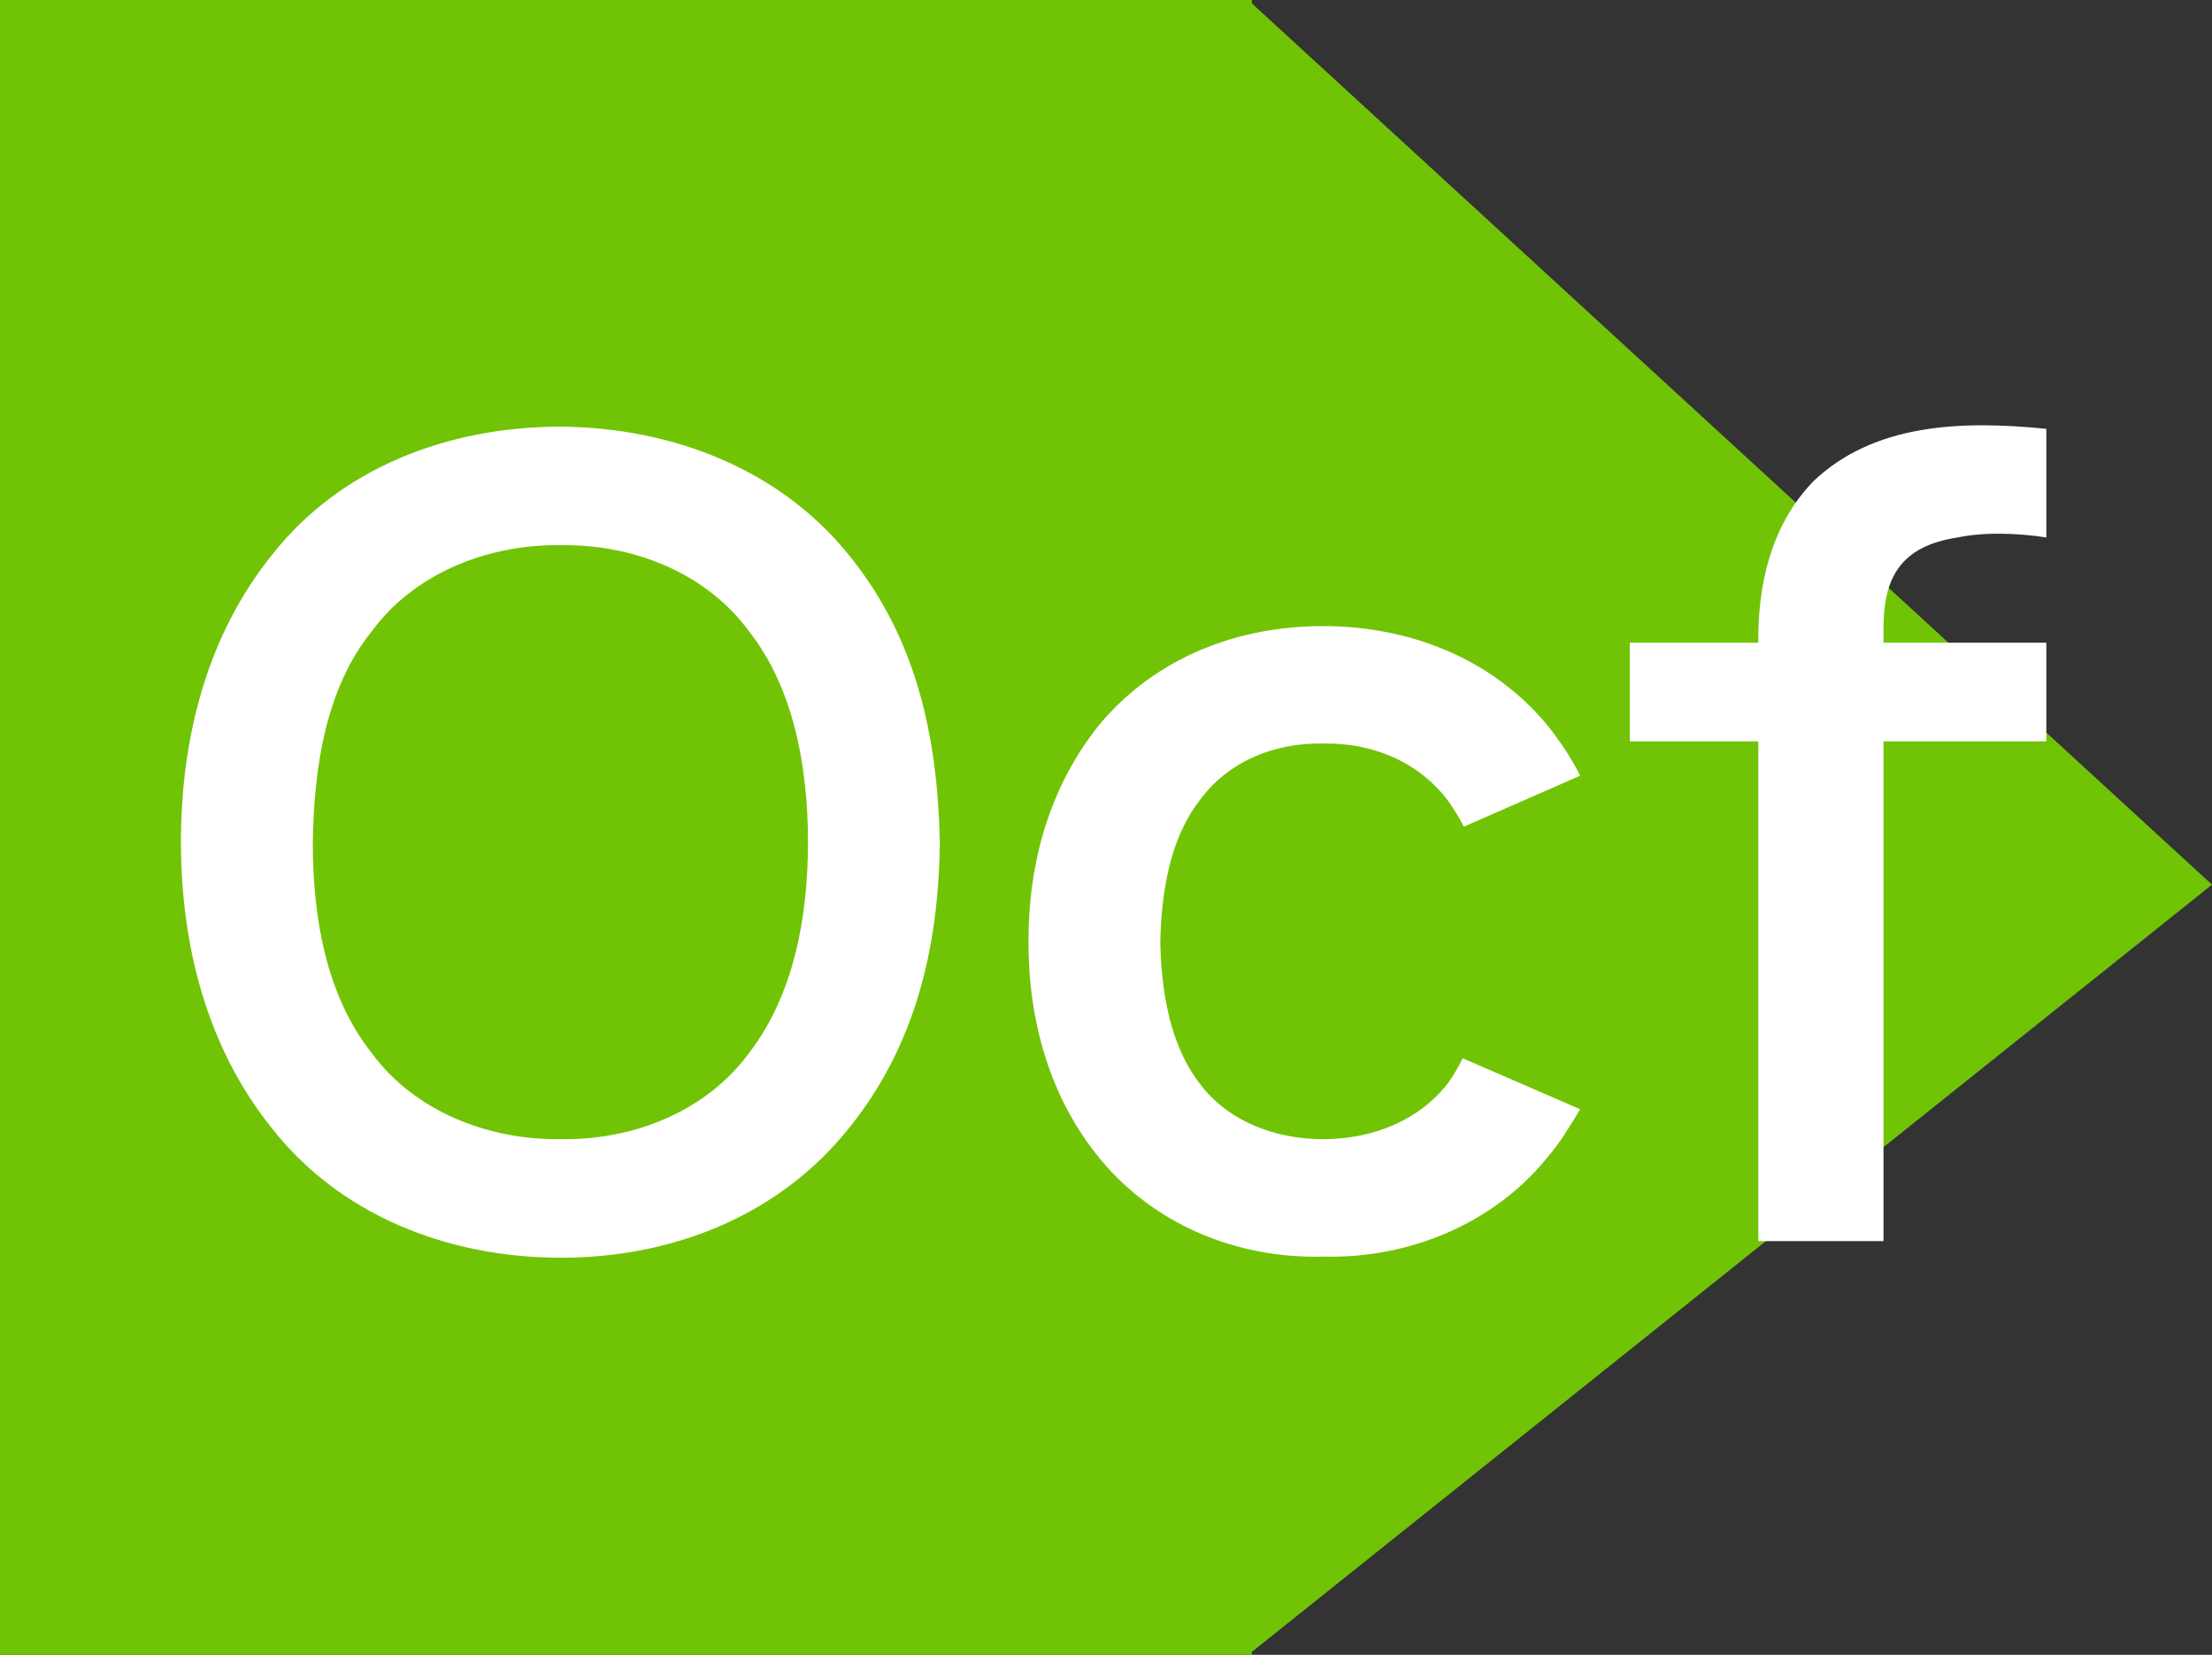
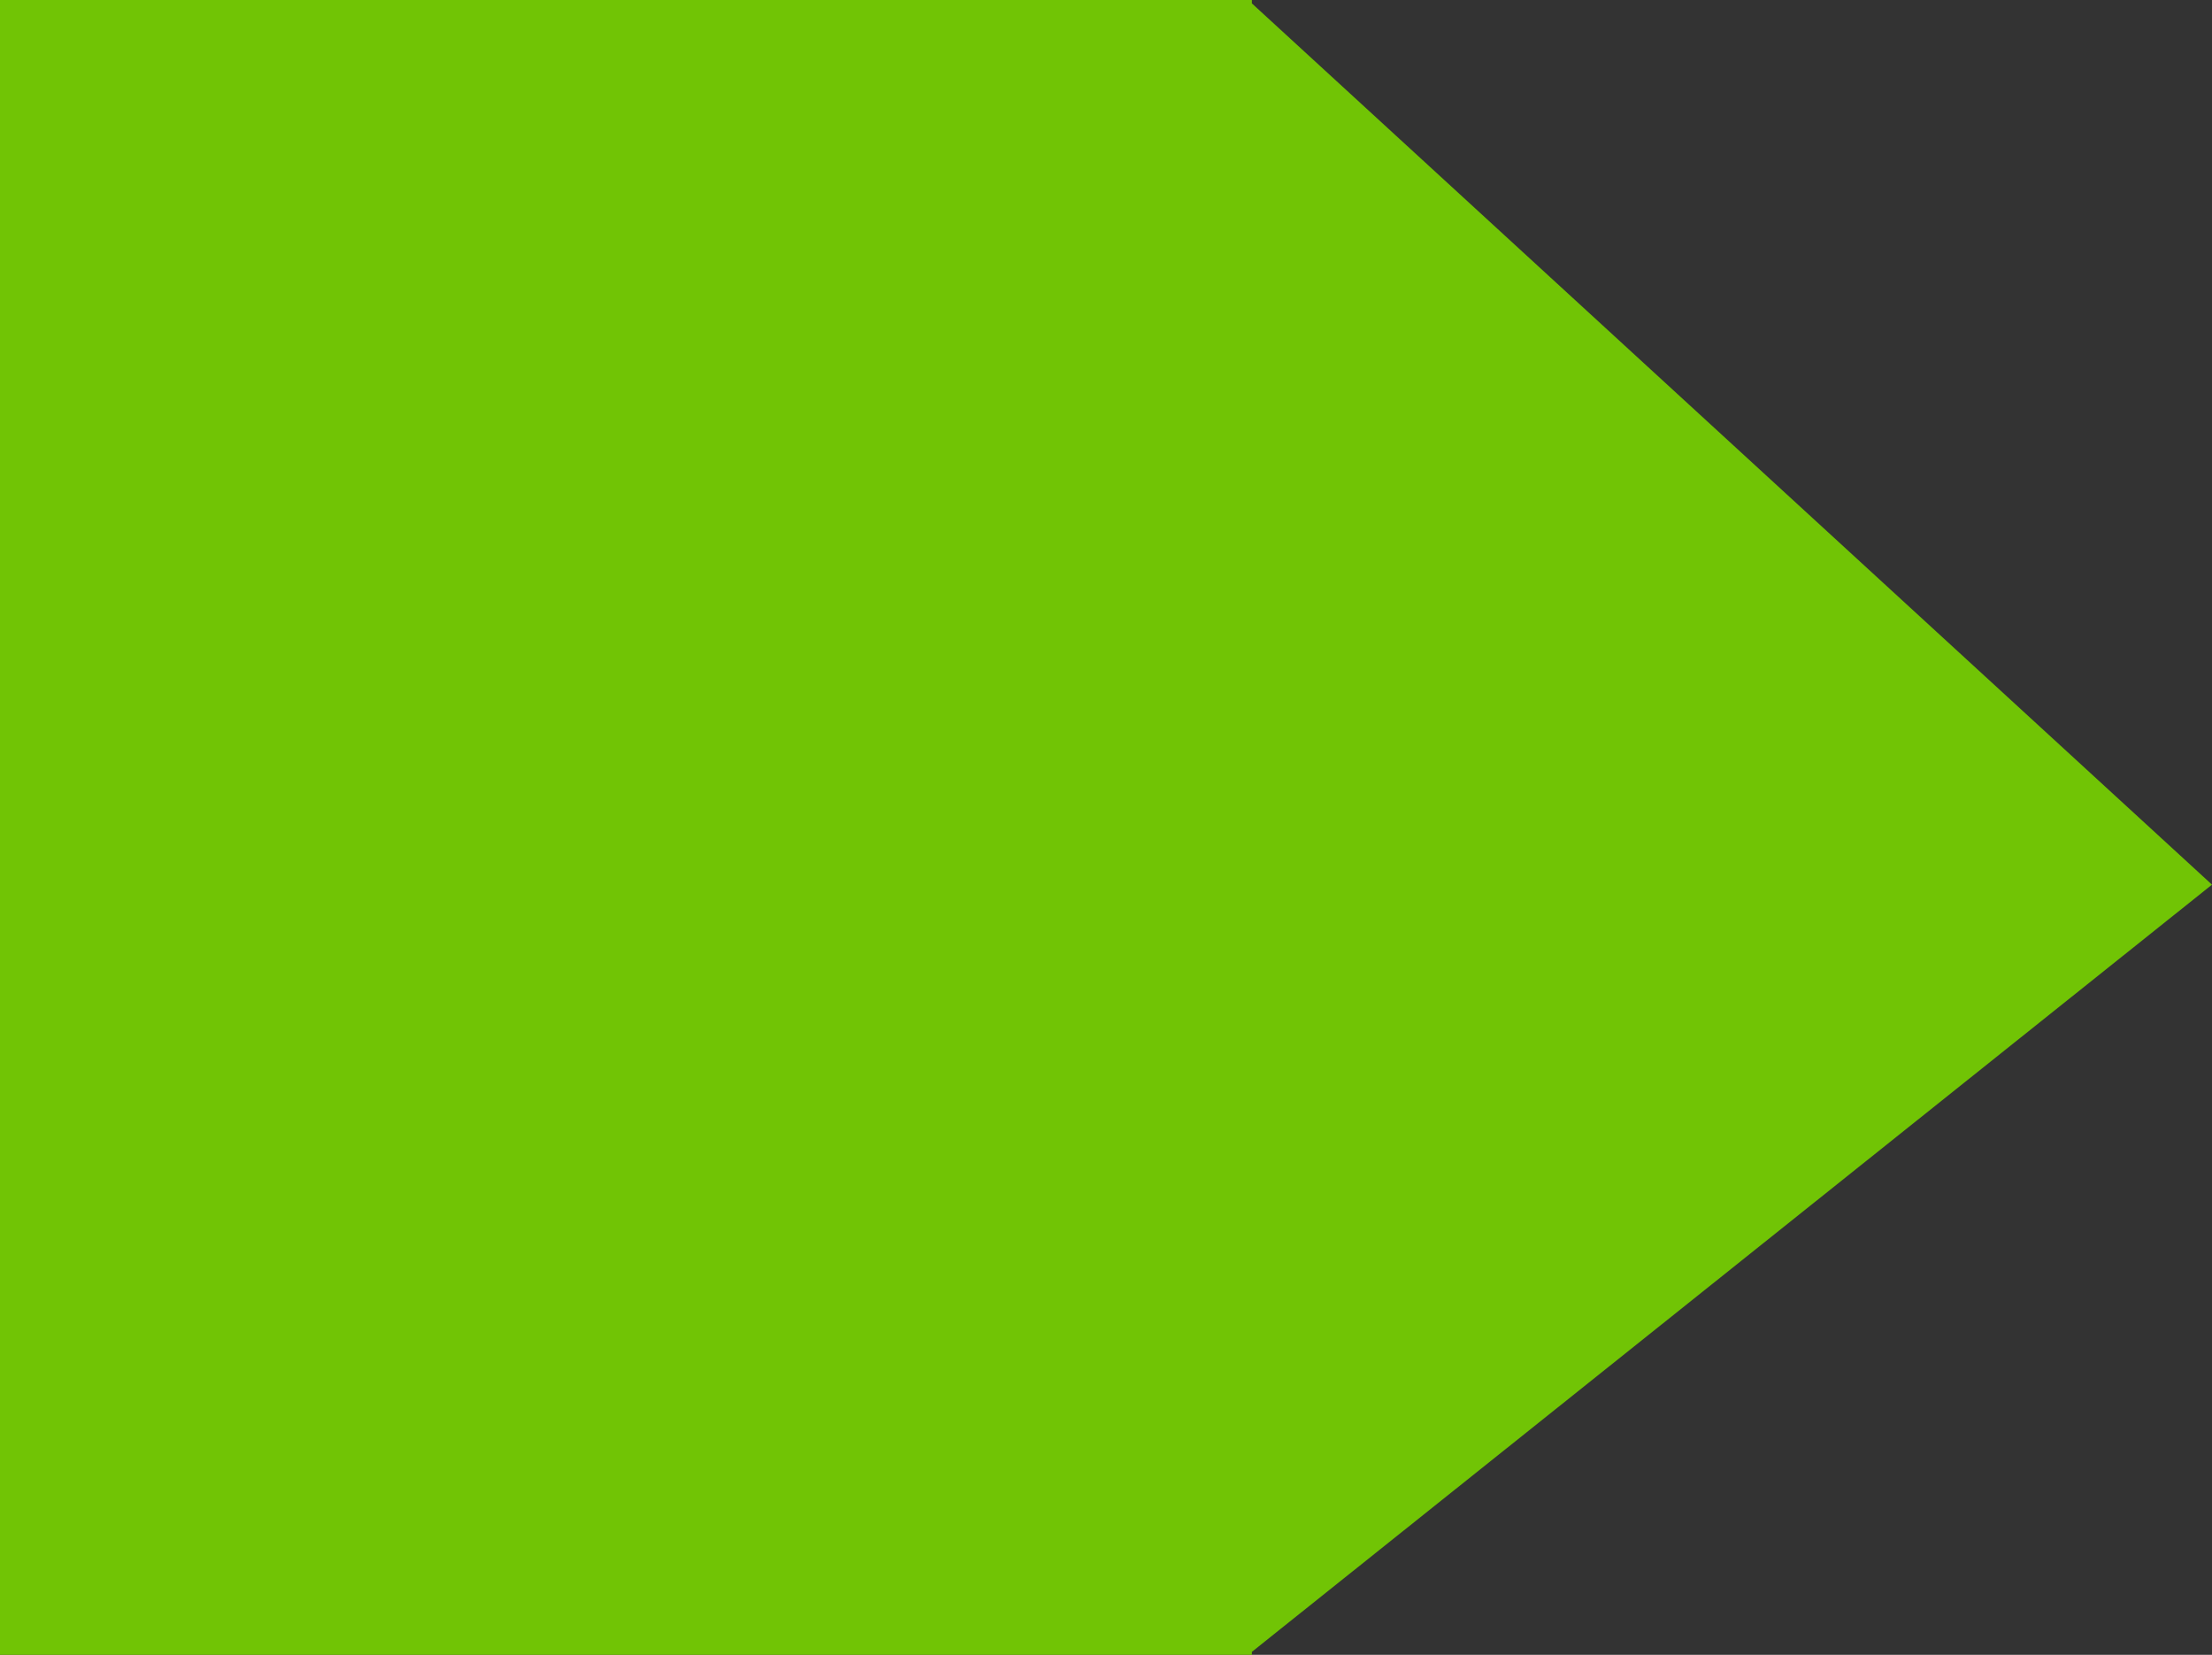
<svg xmlns="http://www.w3.org/2000/svg" width="599" height="448" viewBox="0 0 599 448" fill="none">
  <rect x="0" y="0" width="599" height="448" fill="#333333" stroke="none" />
  <path fill-rule="evenodd" clip-rule="evenodd" d="M338 0L339 1.14087e-05V0.918L599 239.5L339 447.201V448H338H0V1.14087e-05L338 0Z" fill="#71C405" />
-   <path d="M151.9 340.5C182.2 340.5 211 329.1 229.9 305.4C247.6 283.5 254.2 257.1 254.5 228C253.9 199.5 248.2 172.8 229.9 150.3C211.3 127.2 182.5 115.8 151.9 115.5C121 115.5 91.9 126.9 73.6 150.3C56.2 171.9 49 199.5 49 228C49 256.2 56.2 283.8 73.6 305.4C91.9 328.8 121 340.5 151.9 340.5ZM151.9 308.4C131.8 308.7 112 300.6 100.6 285C88.3 269.4 84.7 248.4 84.7 228C85 207.6 88.3 186.3 100.6 171C112 155.4 131.8 147.3 151.9 147.6C172 147.3 191.5 155.4 202.9 171C214.9 186.3 218.8 207.6 218.8 228C218.8 248.4 214.9 269.4 202.9 285C191.5 300.6 172 308.7 151.9 308.4ZM427.9 210C425.5 205.2 422.5 200.7 418.9 196.2C404.2 178.5 382 169.5 358.3 169.5C335.2 169.5 313 177.9 297.7 196.2C284.2 213 278.5 233.4 278.5 255C278.5 276.3 284.2 297 297.7 313.5C312.4 331.5 334.9 340.8 358.3 340.2C381.7 340.8 404.5 331.2 418.9 313.5C422.5 309.3 425.2 304.8 427.9 300.3L396.1 286.5C394.9 288.9 393.7 291 392.2 293.1C384.4 303.3 371.8 308.4 358.3 308.4C344.8 308.4 332.2 303.3 324.7 293.1C316.9 282.9 314.5 268.8 314.2 255C314.5 241.2 316.9 227.1 324.7 216.9C332.2 206.4 344.8 201 358.3 201.3C371.8 201 384.4 206.4 392.2 216.9C393.7 219 395.2 221.4 396.4 223.8L427.9 210ZM530.144 145.5C537.344 144 546.344 144.3 554.144 145.5V116.1C530.444 113.7 507.344 114.9 491.144 130.2C478.844 142.8 476.144 159.9 476.144 172.8V174H441.344V200.7H476.144V336H510.044V200.7H554.144V174H510.044V170.1C510.044 156.9 514.244 147.9 530.144 145.5Z" fill="white" />
</svg>